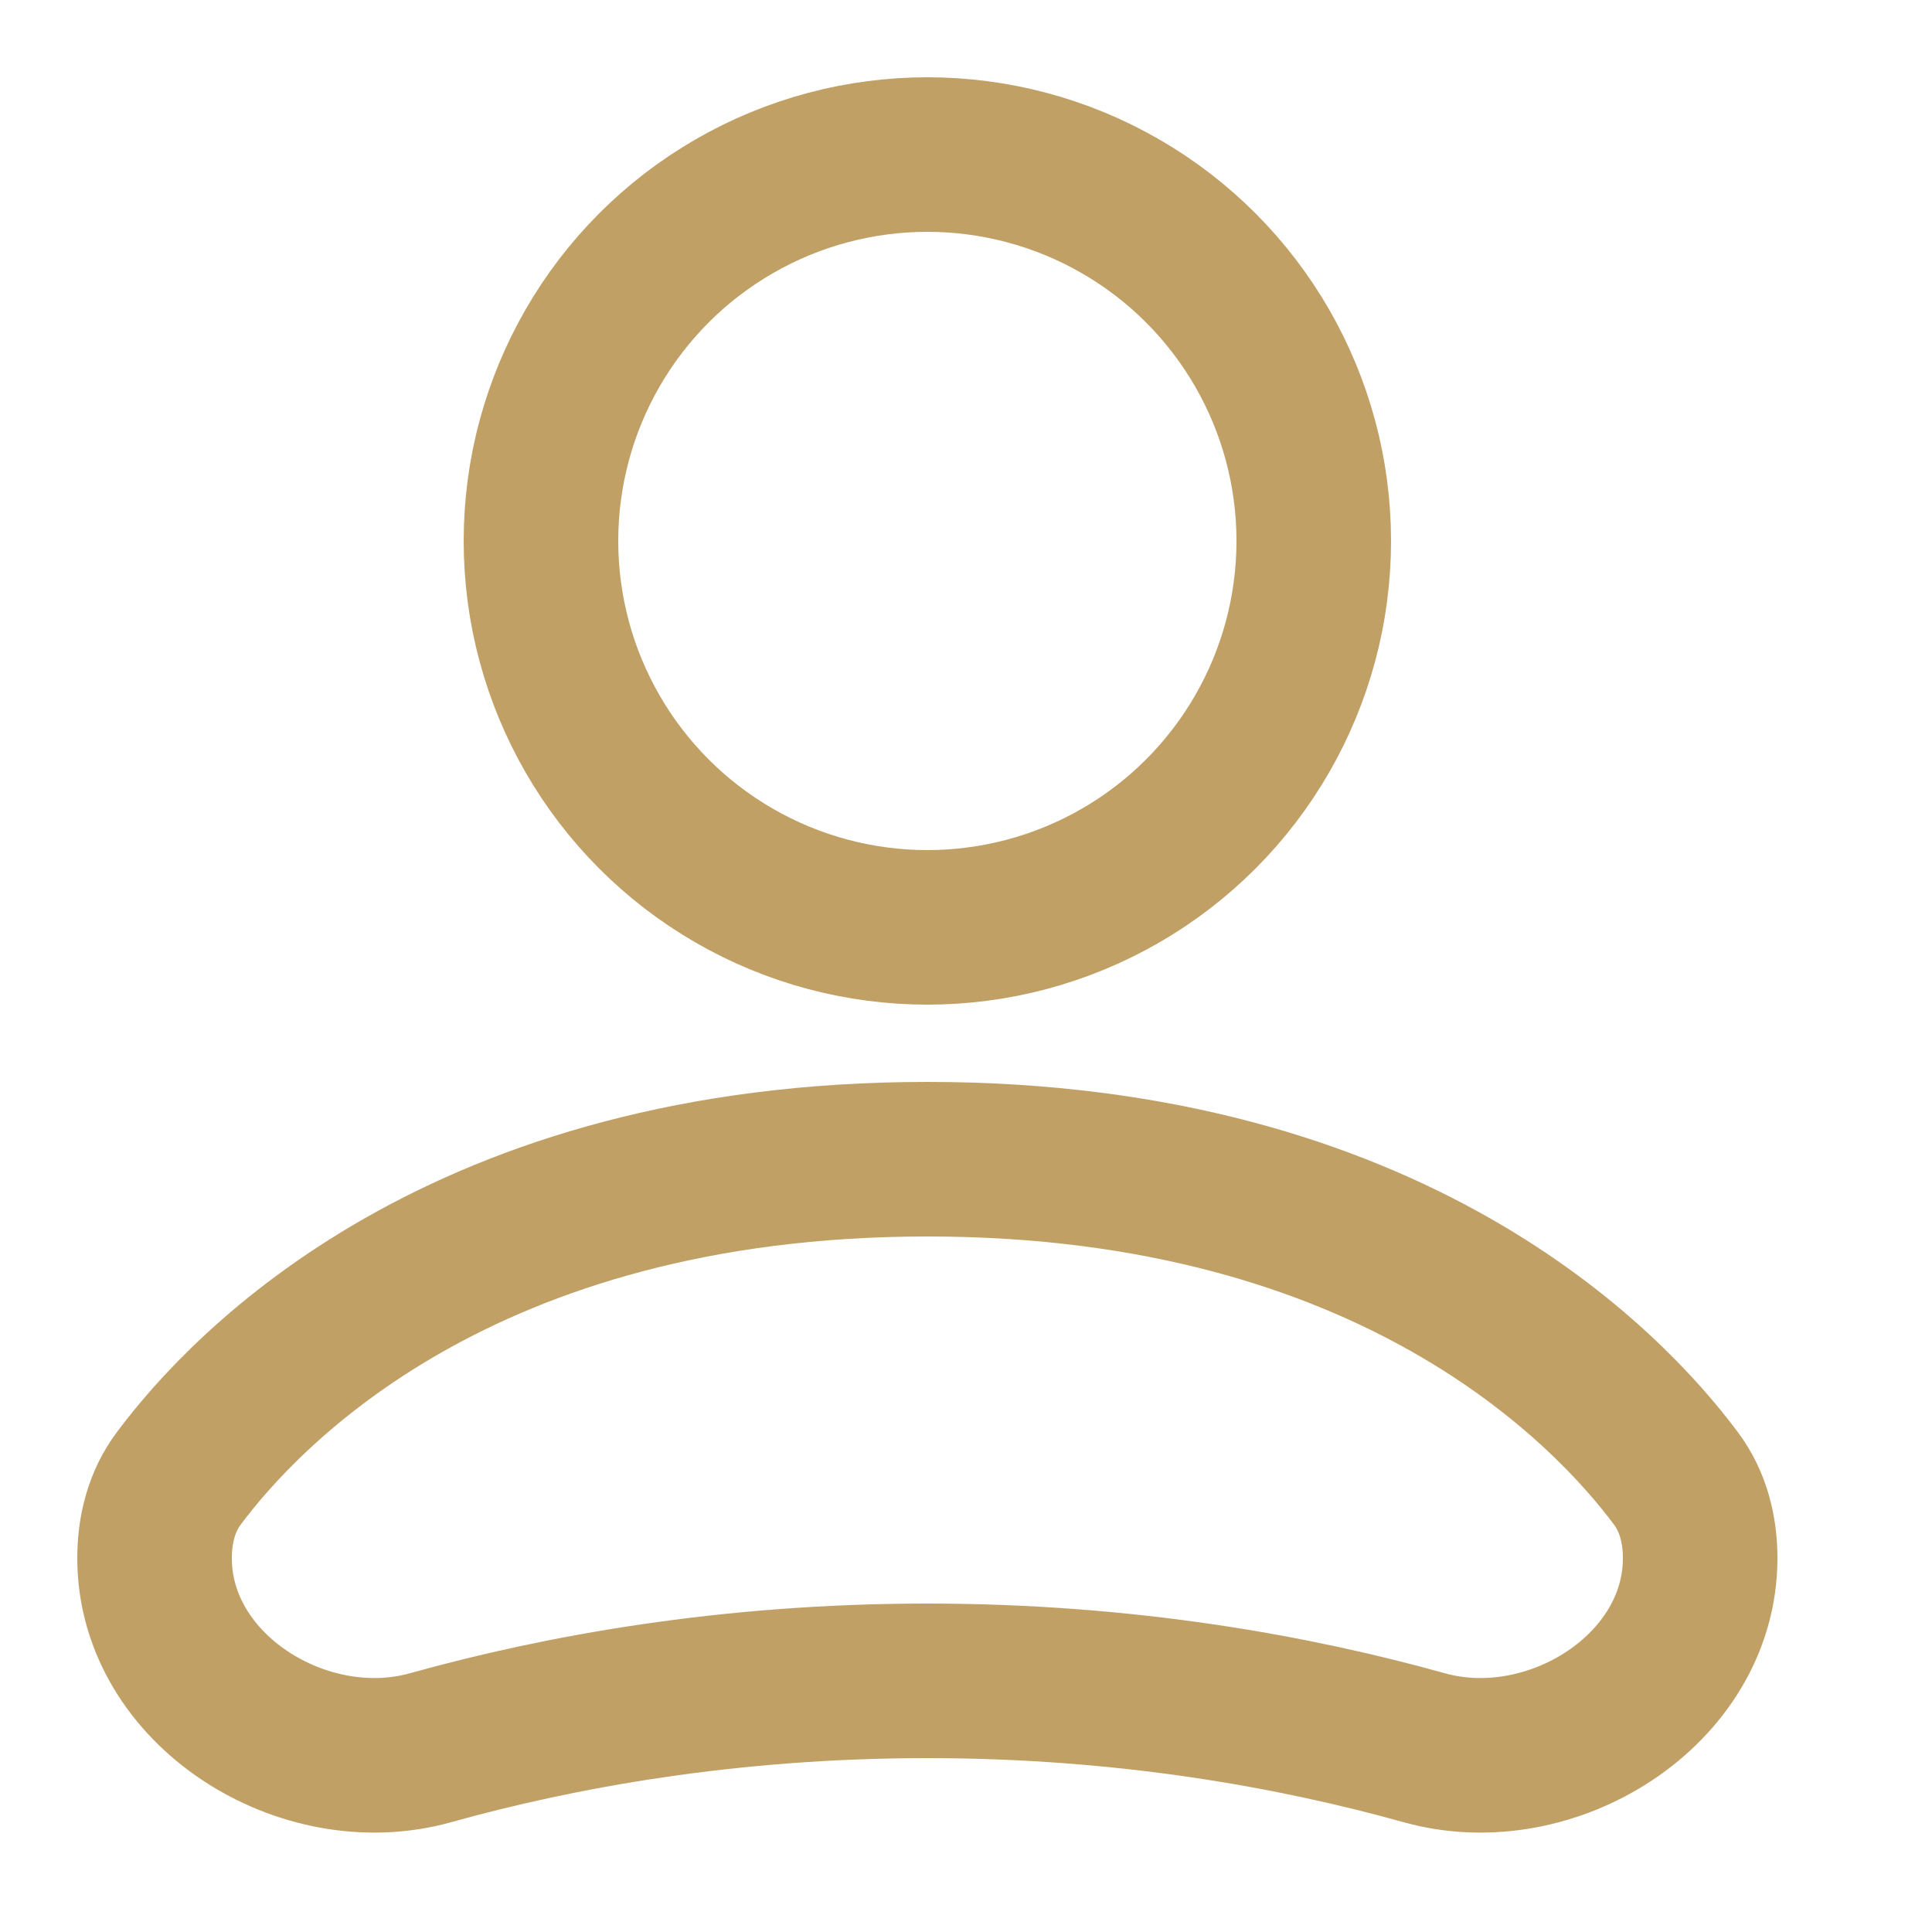
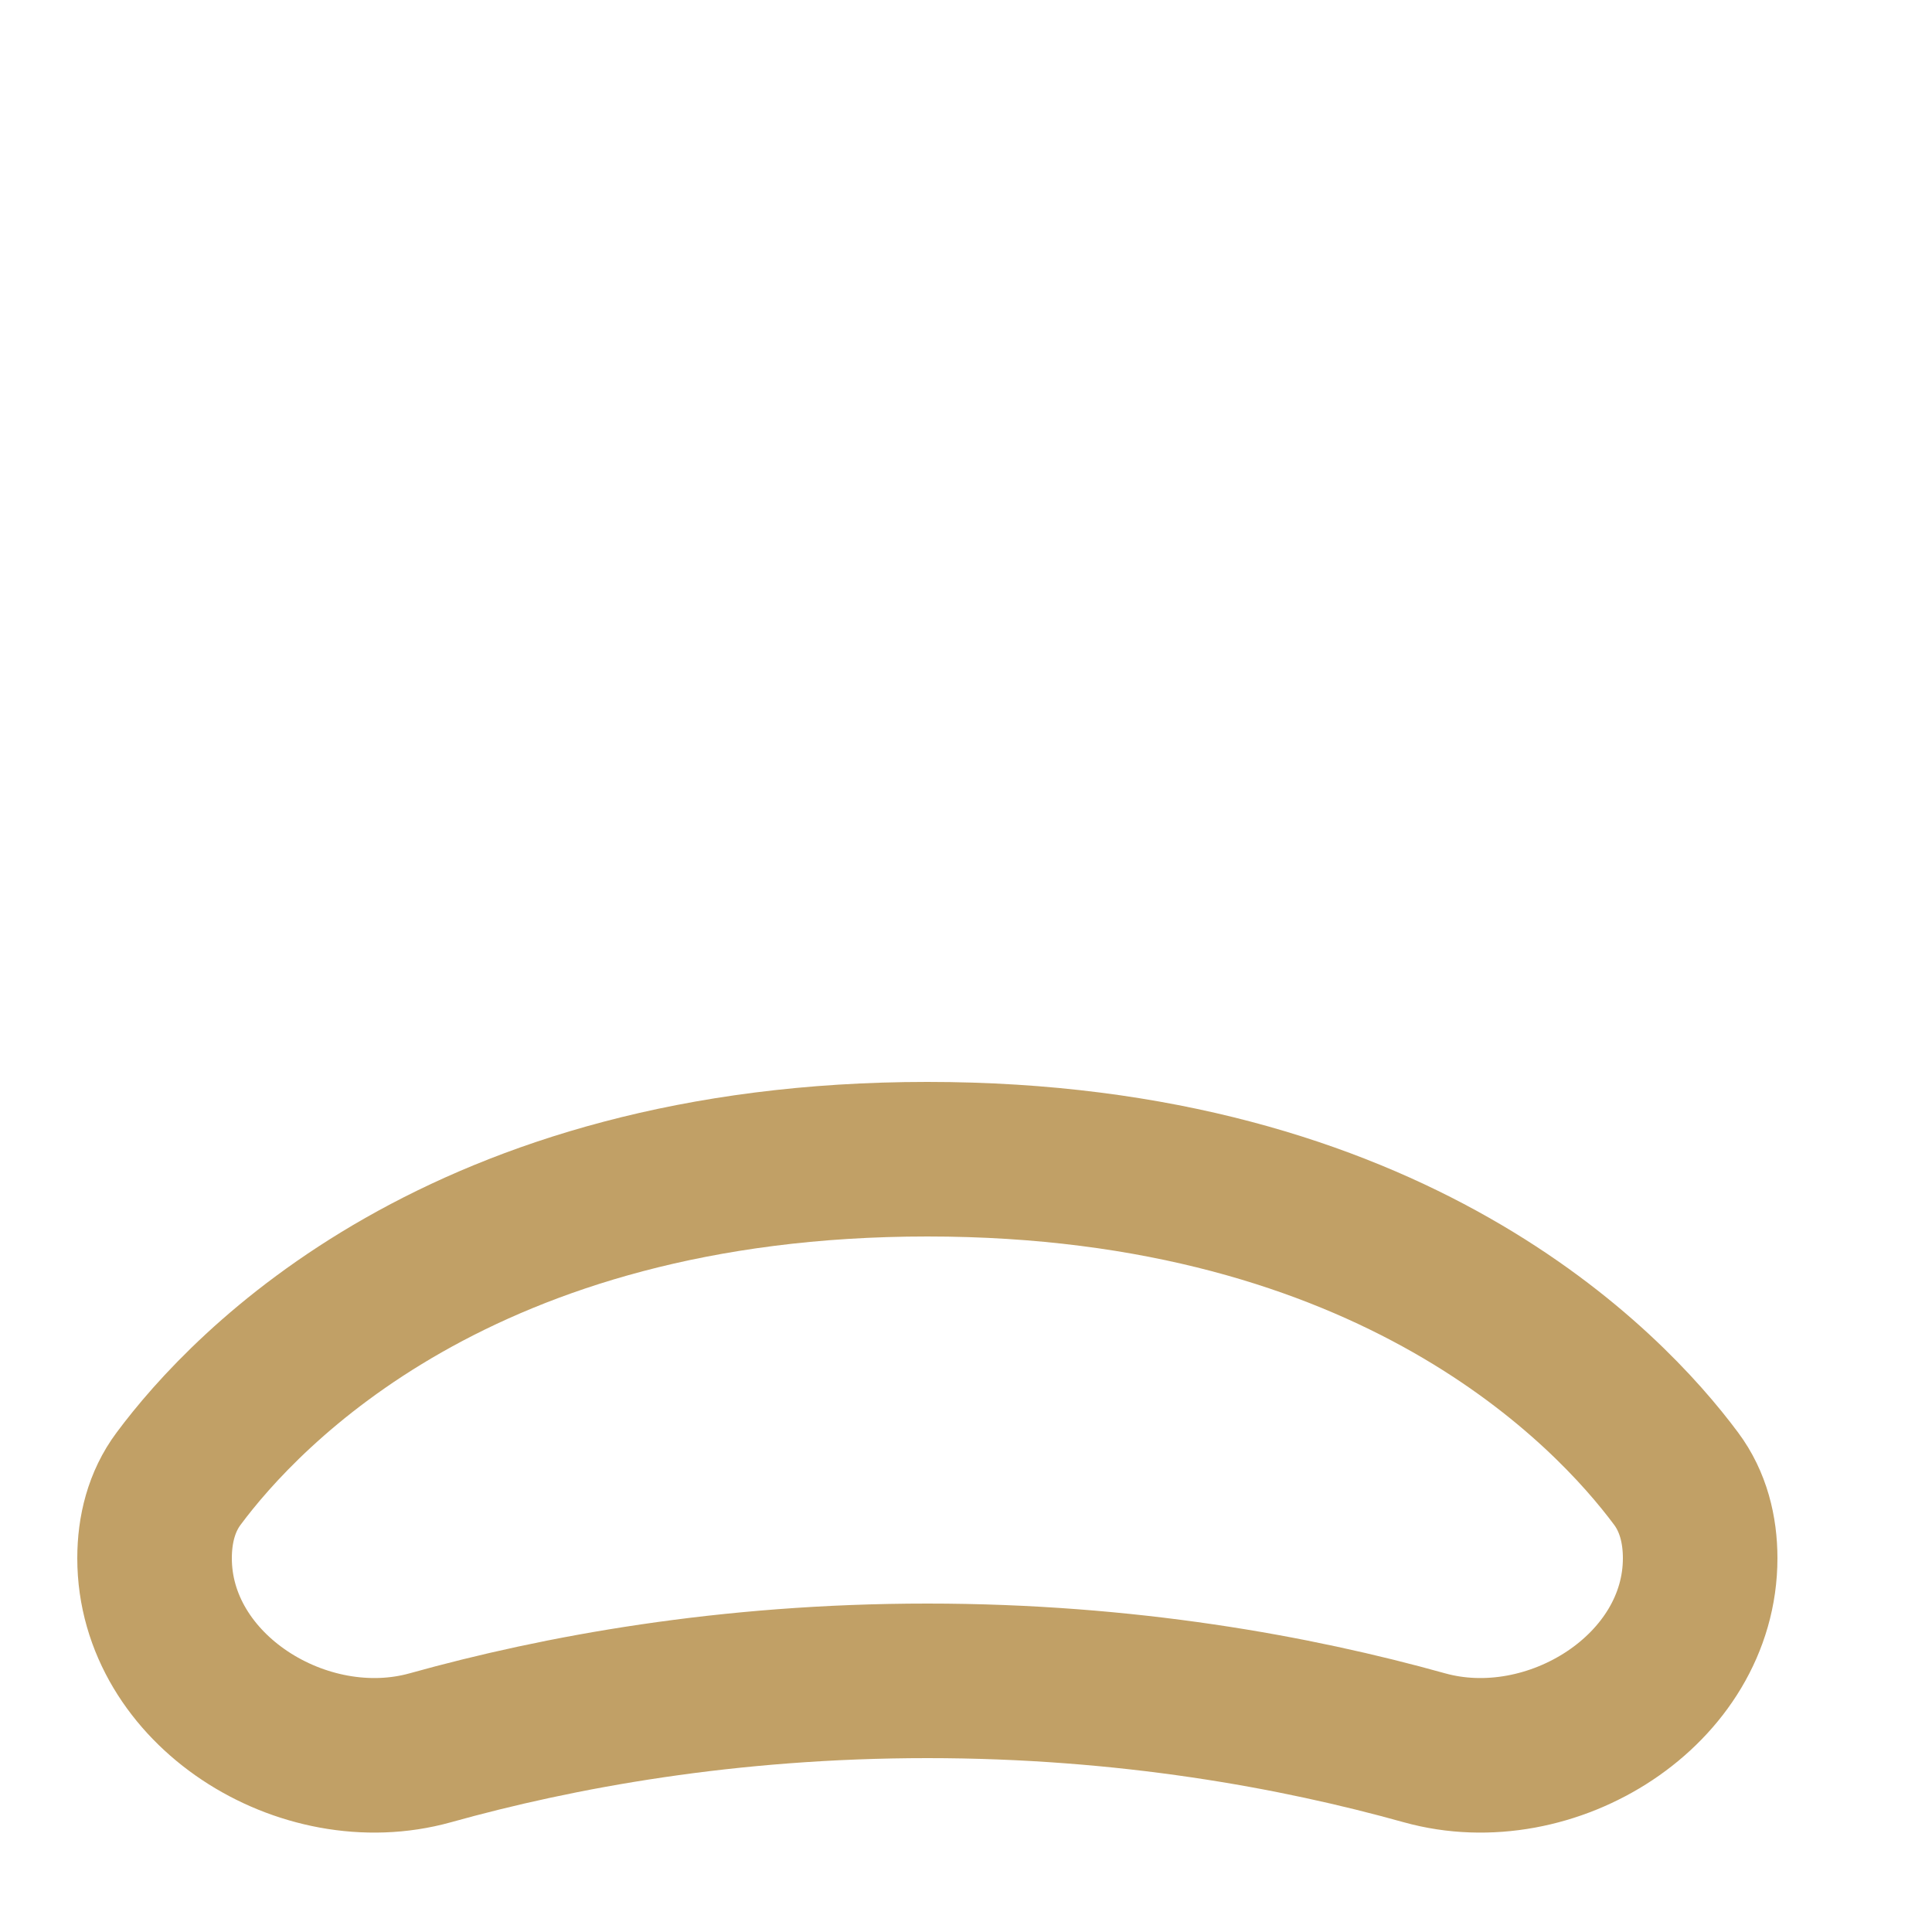
<svg xmlns="http://www.w3.org/2000/svg" width="25" height="25" viewBox="0 0 25 25" fill="none">
-   <circle cx="12" cy="7" r="5" stroke="#C1A066" stroke-width="2" />
  <path d="M12 15C5.978 15 3.18 17.965 2.311 19.134C2.09 19.43 2 19.793 2 20.163C2 21.867 3.927 23.074 5.569 22.616C7.232 22.152 9.418 21.75 12 21.75C14.582 21.75 16.768 22.152 18.431 22.616C20.073 23.074 22 21.867 22 20.163C22 19.793 21.91 19.43 21.689 19.134C20.82 17.965 18.022 15 12 15Z" stroke="#C1A066" stroke-width="2" />
</svg>